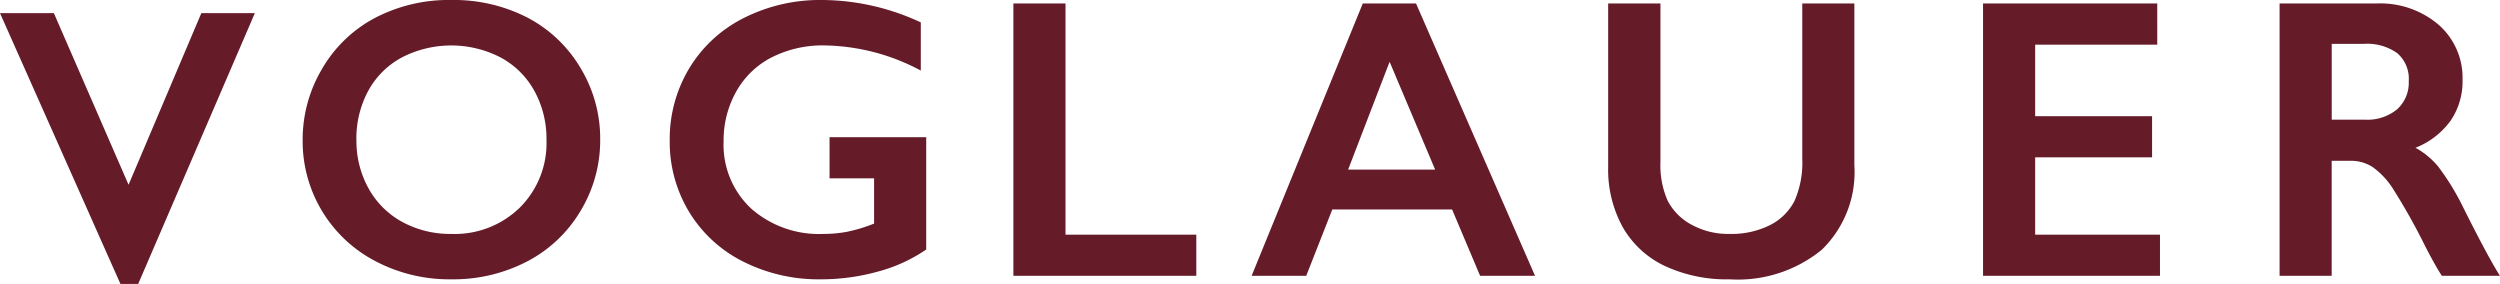
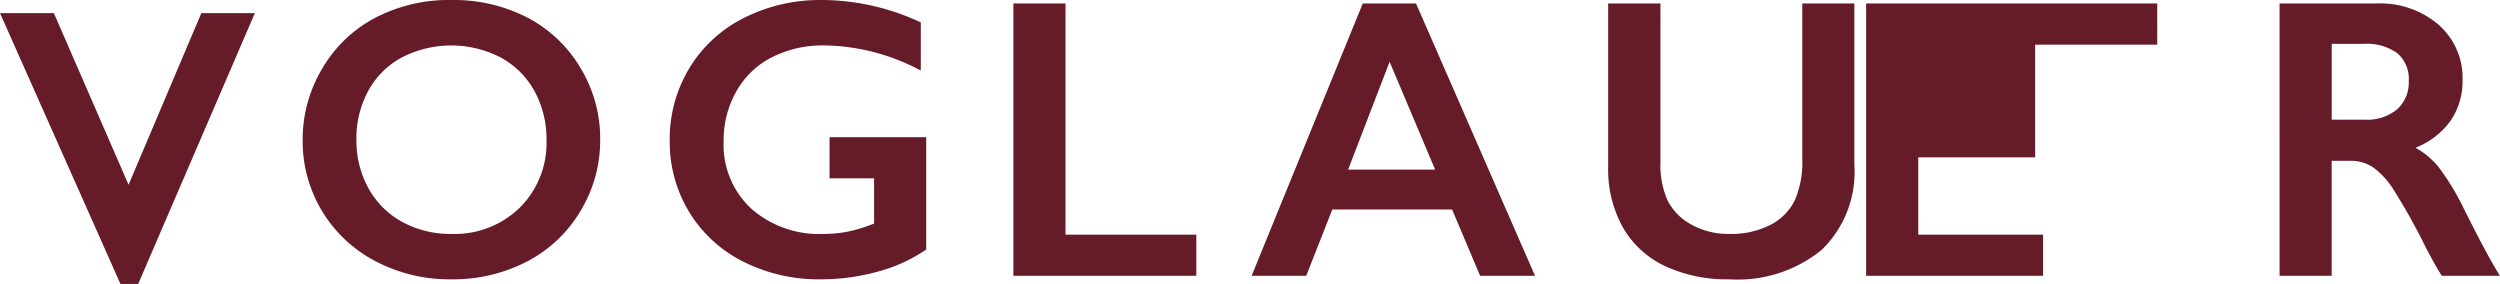
<svg xmlns="http://www.w3.org/2000/svg" width="161.772" height="18.371" viewBox="0 0 161.772 18.371">
-   <path id="Voglauer_Logo" data-name="Voglauer Logo" d="M13.029,1.025,8.319,12.132,3.486,1.025H0L7.793,18.547h1.15L16.491,1.025ZM23.065,9.22a6.316,6.316,0,0,0,.787,3.154,5.49,5.49,0,0,0,2.19,2.17,6.5,6.5,0,0,0,3.178.769,6.026,6.026,0,0,0,4.414-1.7,5.893,5.893,0,0,0,1.728-4.39,6.394,6.394,0,0,0-.78-3.159,5.421,5.421,0,0,0-2.2-2.176,6.968,6.968,0,0,0-6.38.006,5.354,5.354,0,0,0-2.179,2.17,6.484,6.484,0,0,0-.762,3.159M29.222.176A10.4,10.4,0,0,1,34.1,1.3a8.632,8.632,0,0,1,3.452,3.254,8.833,8.833,0,0,1,1.286,4.661A8.823,8.823,0,0,1,37.581,13.8a8.677,8.677,0,0,1-3.447,3.281A10.349,10.349,0,0,1,29.2,18.25a10.27,10.27,0,0,1-4.926-1.185,8.739,8.739,0,0,1-4.689-7.845A8.922,8.922,0,0,1,20.82,4.667a8.62,8.62,0,0,1,3.408-3.312A10.306,10.306,0,0,1,29.222.176m23.97,0a15.245,15.245,0,0,1,6.392,1.45V4.742a13.6,13.6,0,0,0-6.243-1.627,7.273,7.273,0,0,0-3.4.77,5.491,5.491,0,0,0-2.3,2.214,6.426,6.426,0,0,0-.817,3.223A5.639,5.639,0,0,0,48.6,13.666a6.628,6.628,0,0,0,4.689,1.646,8.156,8.156,0,0,0,1.53-.139,10.309,10.309,0,0,0,1.742-.53V11.717H53.679V9.056h6.255v7.265a10.087,10.087,0,0,1-3.091,1.419,13.719,13.719,0,0,1-3.752.51,10.815,10.815,0,0,1-5-1.147,8.552,8.552,0,0,1-3.5-3.217,8.726,8.726,0,0,1-1.254-4.616,8.87,8.87,0,0,1,1.267-4.68A8.633,8.633,0,0,1,48.14,1.336,10.929,10.929,0,0,1,53.192.176M68.947.4v14.96h8.465v2.661H65.575V.4ZM87.235,11.15h5.631L89.92,4.174ZM91.629.4l7.7,17.621H95.775l-1.811-4.289H86.211l-1.686,4.289H80.992L88.184.4Zm15.817,0V10.657a5.647,5.647,0,0,0,.469,2.511,3.682,3.682,0,0,0,1.528,1.539,4.9,4.9,0,0,0,2.472.605,5.542,5.542,0,0,0,2.628-.574,3.6,3.6,0,0,0,1.58-1.565,6.2,6.2,0,0,0,.5-2.744V.4h3.371V10.87a7,7,0,0,1-2.111,5.469,8.579,8.579,0,0,1-5.968,1.911,9.462,9.462,0,0,1-4.2-.87A6.15,6.15,0,0,1,105,14.863,7.7,7.7,0,0,1,104.062,11V.4h3.384Zm32.147,0V3.065h-7.9V7.694h7.565v2.661h-7.565v5.008h8.077v2.661h-11.45V.4ZM153.033,7.92a3.025,3.025,0,0,0,2.079-.669,2.315,2.315,0,0,0,.755-1.828,2.179,2.179,0,0,0-.749-1.81,3.342,3.342,0,0,0-2.135-.6h-2.1V7.92h2.147ZM153.8.4A5.814,5.814,0,0,1,157.8,1.778a4.566,4.566,0,0,1,1.548,3.583,4.505,4.505,0,0,1-.768,2.618,5.093,5.093,0,0,1-2.278,1.759,5.065,5.065,0,0,1,1.485,1.236,15.846,15.846,0,0,1,1.61,2.636q1.6,3.2,2.372,4.414h-3.758q-.387-.58-1.048-1.854a40.67,40.67,0,0,0-2.123-3.791,5.108,5.108,0,0,0-1.3-1.387,2.561,2.561,0,0,0-1.437-.41h-1.223v7.442h-3.371V.4H153.8Z" transform="translate(0 -0.176)" fill="#651b28" />
+   <path id="Voglauer_Logo" data-name="Voglauer Logo" d="M13.029,1.025,8.319,12.132,3.486,1.025H0L7.793,18.547h1.15L16.491,1.025ZM23.065,9.22a6.316,6.316,0,0,0,.787,3.154,5.49,5.49,0,0,0,2.19,2.17,6.5,6.5,0,0,0,3.178.769,6.026,6.026,0,0,0,4.414-1.7,5.893,5.893,0,0,0,1.728-4.39,6.394,6.394,0,0,0-.78-3.159,5.421,5.421,0,0,0-2.2-2.176,6.968,6.968,0,0,0-6.38.006,5.354,5.354,0,0,0-2.179,2.17,6.484,6.484,0,0,0-.762,3.159M29.222.176A10.4,10.4,0,0,1,34.1,1.3a8.632,8.632,0,0,1,3.452,3.254,8.833,8.833,0,0,1,1.286,4.661A8.823,8.823,0,0,1,37.581,13.8a8.677,8.677,0,0,1-3.447,3.281A10.349,10.349,0,0,1,29.2,18.25a10.27,10.27,0,0,1-4.926-1.185,8.739,8.739,0,0,1-4.689-7.845A8.922,8.922,0,0,1,20.82,4.667a8.62,8.62,0,0,1,3.408-3.312A10.306,10.306,0,0,1,29.222.176m23.97,0a15.245,15.245,0,0,1,6.392,1.45V4.742a13.6,13.6,0,0,0-6.243-1.627,7.273,7.273,0,0,0-3.4.77,5.491,5.491,0,0,0-2.3,2.214,6.426,6.426,0,0,0-.817,3.223A5.639,5.639,0,0,0,48.6,13.666a6.628,6.628,0,0,0,4.689,1.646,8.156,8.156,0,0,0,1.53-.139,10.309,10.309,0,0,0,1.742-.53V11.717H53.679V9.056h6.255v7.265a10.087,10.087,0,0,1-3.091,1.419,13.719,13.719,0,0,1-3.752.51,10.815,10.815,0,0,1-5-1.147,8.552,8.552,0,0,1-3.5-3.217,8.726,8.726,0,0,1-1.254-4.616,8.87,8.87,0,0,1,1.267-4.68A8.633,8.633,0,0,1,48.14,1.336,10.929,10.929,0,0,1,53.192.176M68.947.4v14.96h8.465v2.661H65.575V.4ZM87.235,11.15h5.631L89.92,4.174ZM91.629.4l7.7,17.621H95.775l-1.811-4.289H86.211l-1.686,4.289H80.992L88.184.4Zm15.817,0V10.657a5.647,5.647,0,0,0,.469,2.511,3.682,3.682,0,0,0,1.528,1.539,4.9,4.9,0,0,0,2.472.605,5.542,5.542,0,0,0,2.628-.574,3.6,3.6,0,0,0,1.58-1.565,6.2,6.2,0,0,0,.5-2.744V.4h3.371V10.87a7,7,0,0,1-2.111,5.469,8.579,8.579,0,0,1-5.968,1.911,9.462,9.462,0,0,1-4.2-.87A6.15,6.15,0,0,1,105,14.863,7.7,7.7,0,0,1,104.062,11V.4h3.384Zm32.147,0V3.065h-7.9V7.694v2.661h-7.565v5.008h8.077v2.661h-11.45V.4ZM153.033,7.92a3.025,3.025,0,0,0,2.079-.669,2.315,2.315,0,0,0,.755-1.828,2.179,2.179,0,0,0-.749-1.81,3.342,3.342,0,0,0-2.135-.6h-2.1V7.92h2.147ZM153.8.4A5.814,5.814,0,0,1,157.8,1.778a4.566,4.566,0,0,1,1.548,3.583,4.505,4.505,0,0,1-.768,2.618,5.093,5.093,0,0,1-2.278,1.759,5.065,5.065,0,0,1,1.485,1.236,15.846,15.846,0,0,1,1.61,2.636q1.6,3.2,2.372,4.414h-3.758q-.387-.58-1.048-1.854a40.67,40.67,0,0,0-2.123-3.791,5.108,5.108,0,0,0-1.3-1.387,2.561,2.561,0,0,0-1.437-.41h-1.223v7.442h-3.371V.4H153.8Z" transform="translate(0 -0.176)" fill="#651b28" />
</svg>